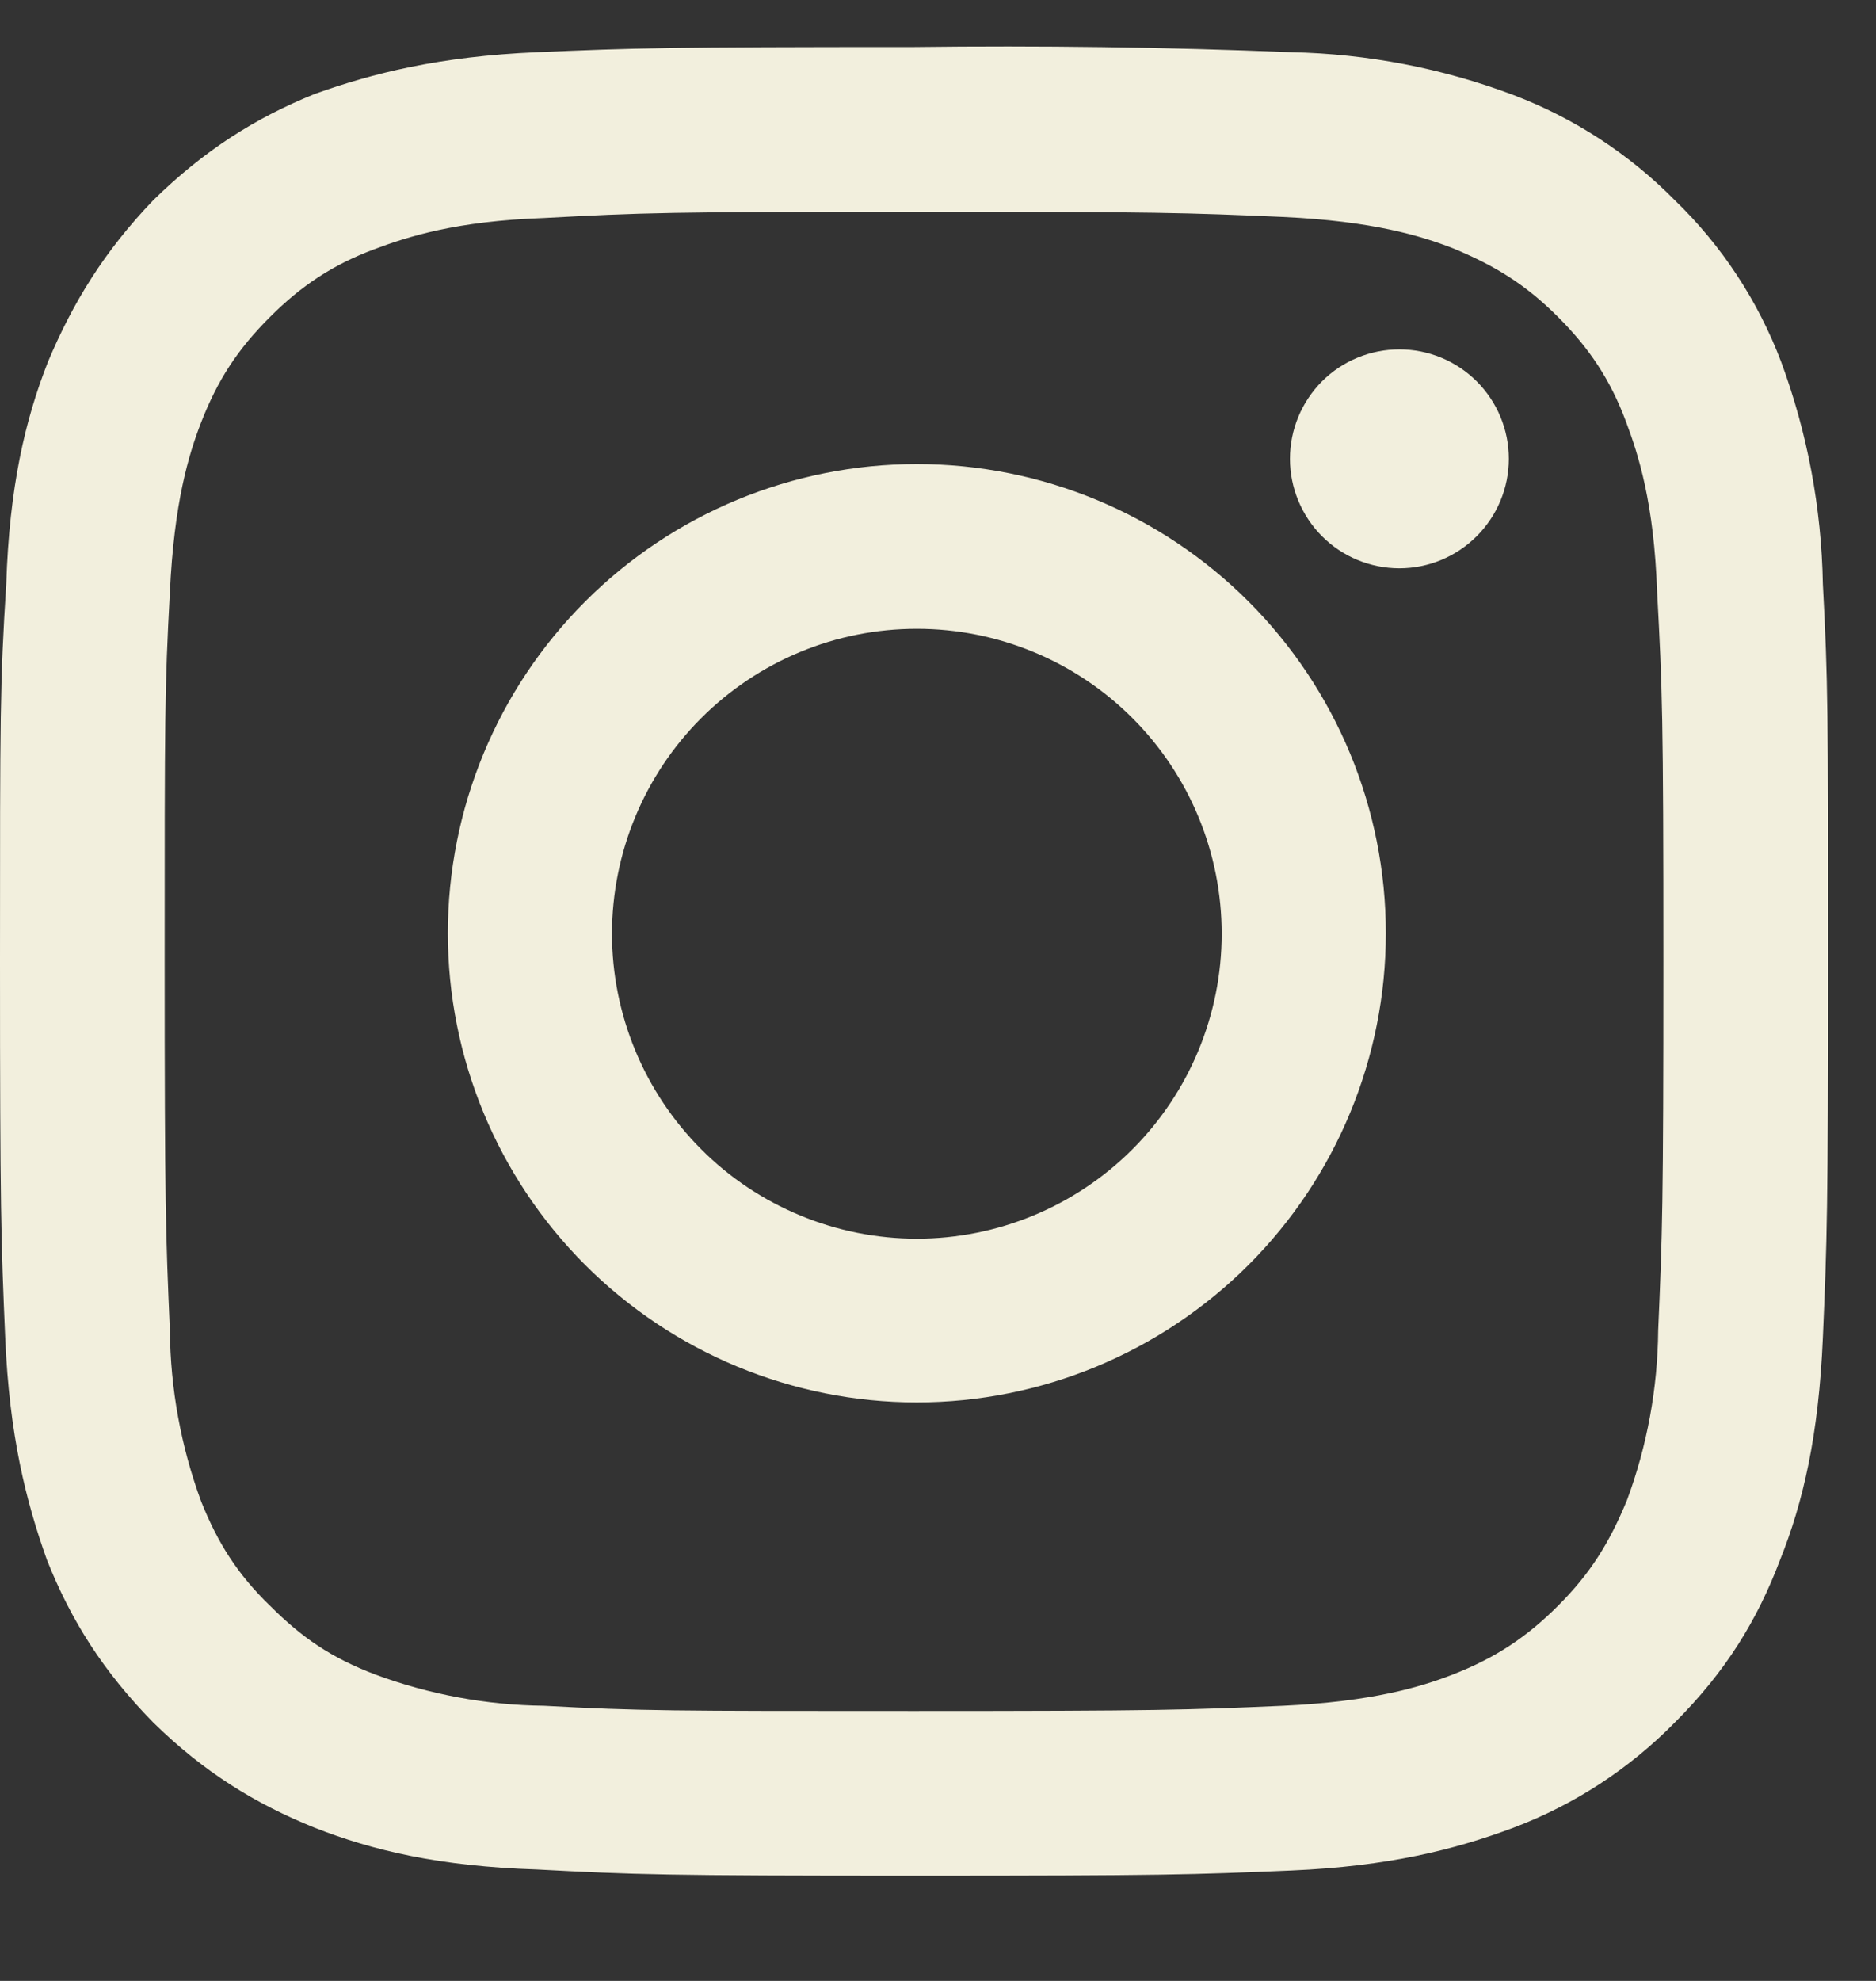
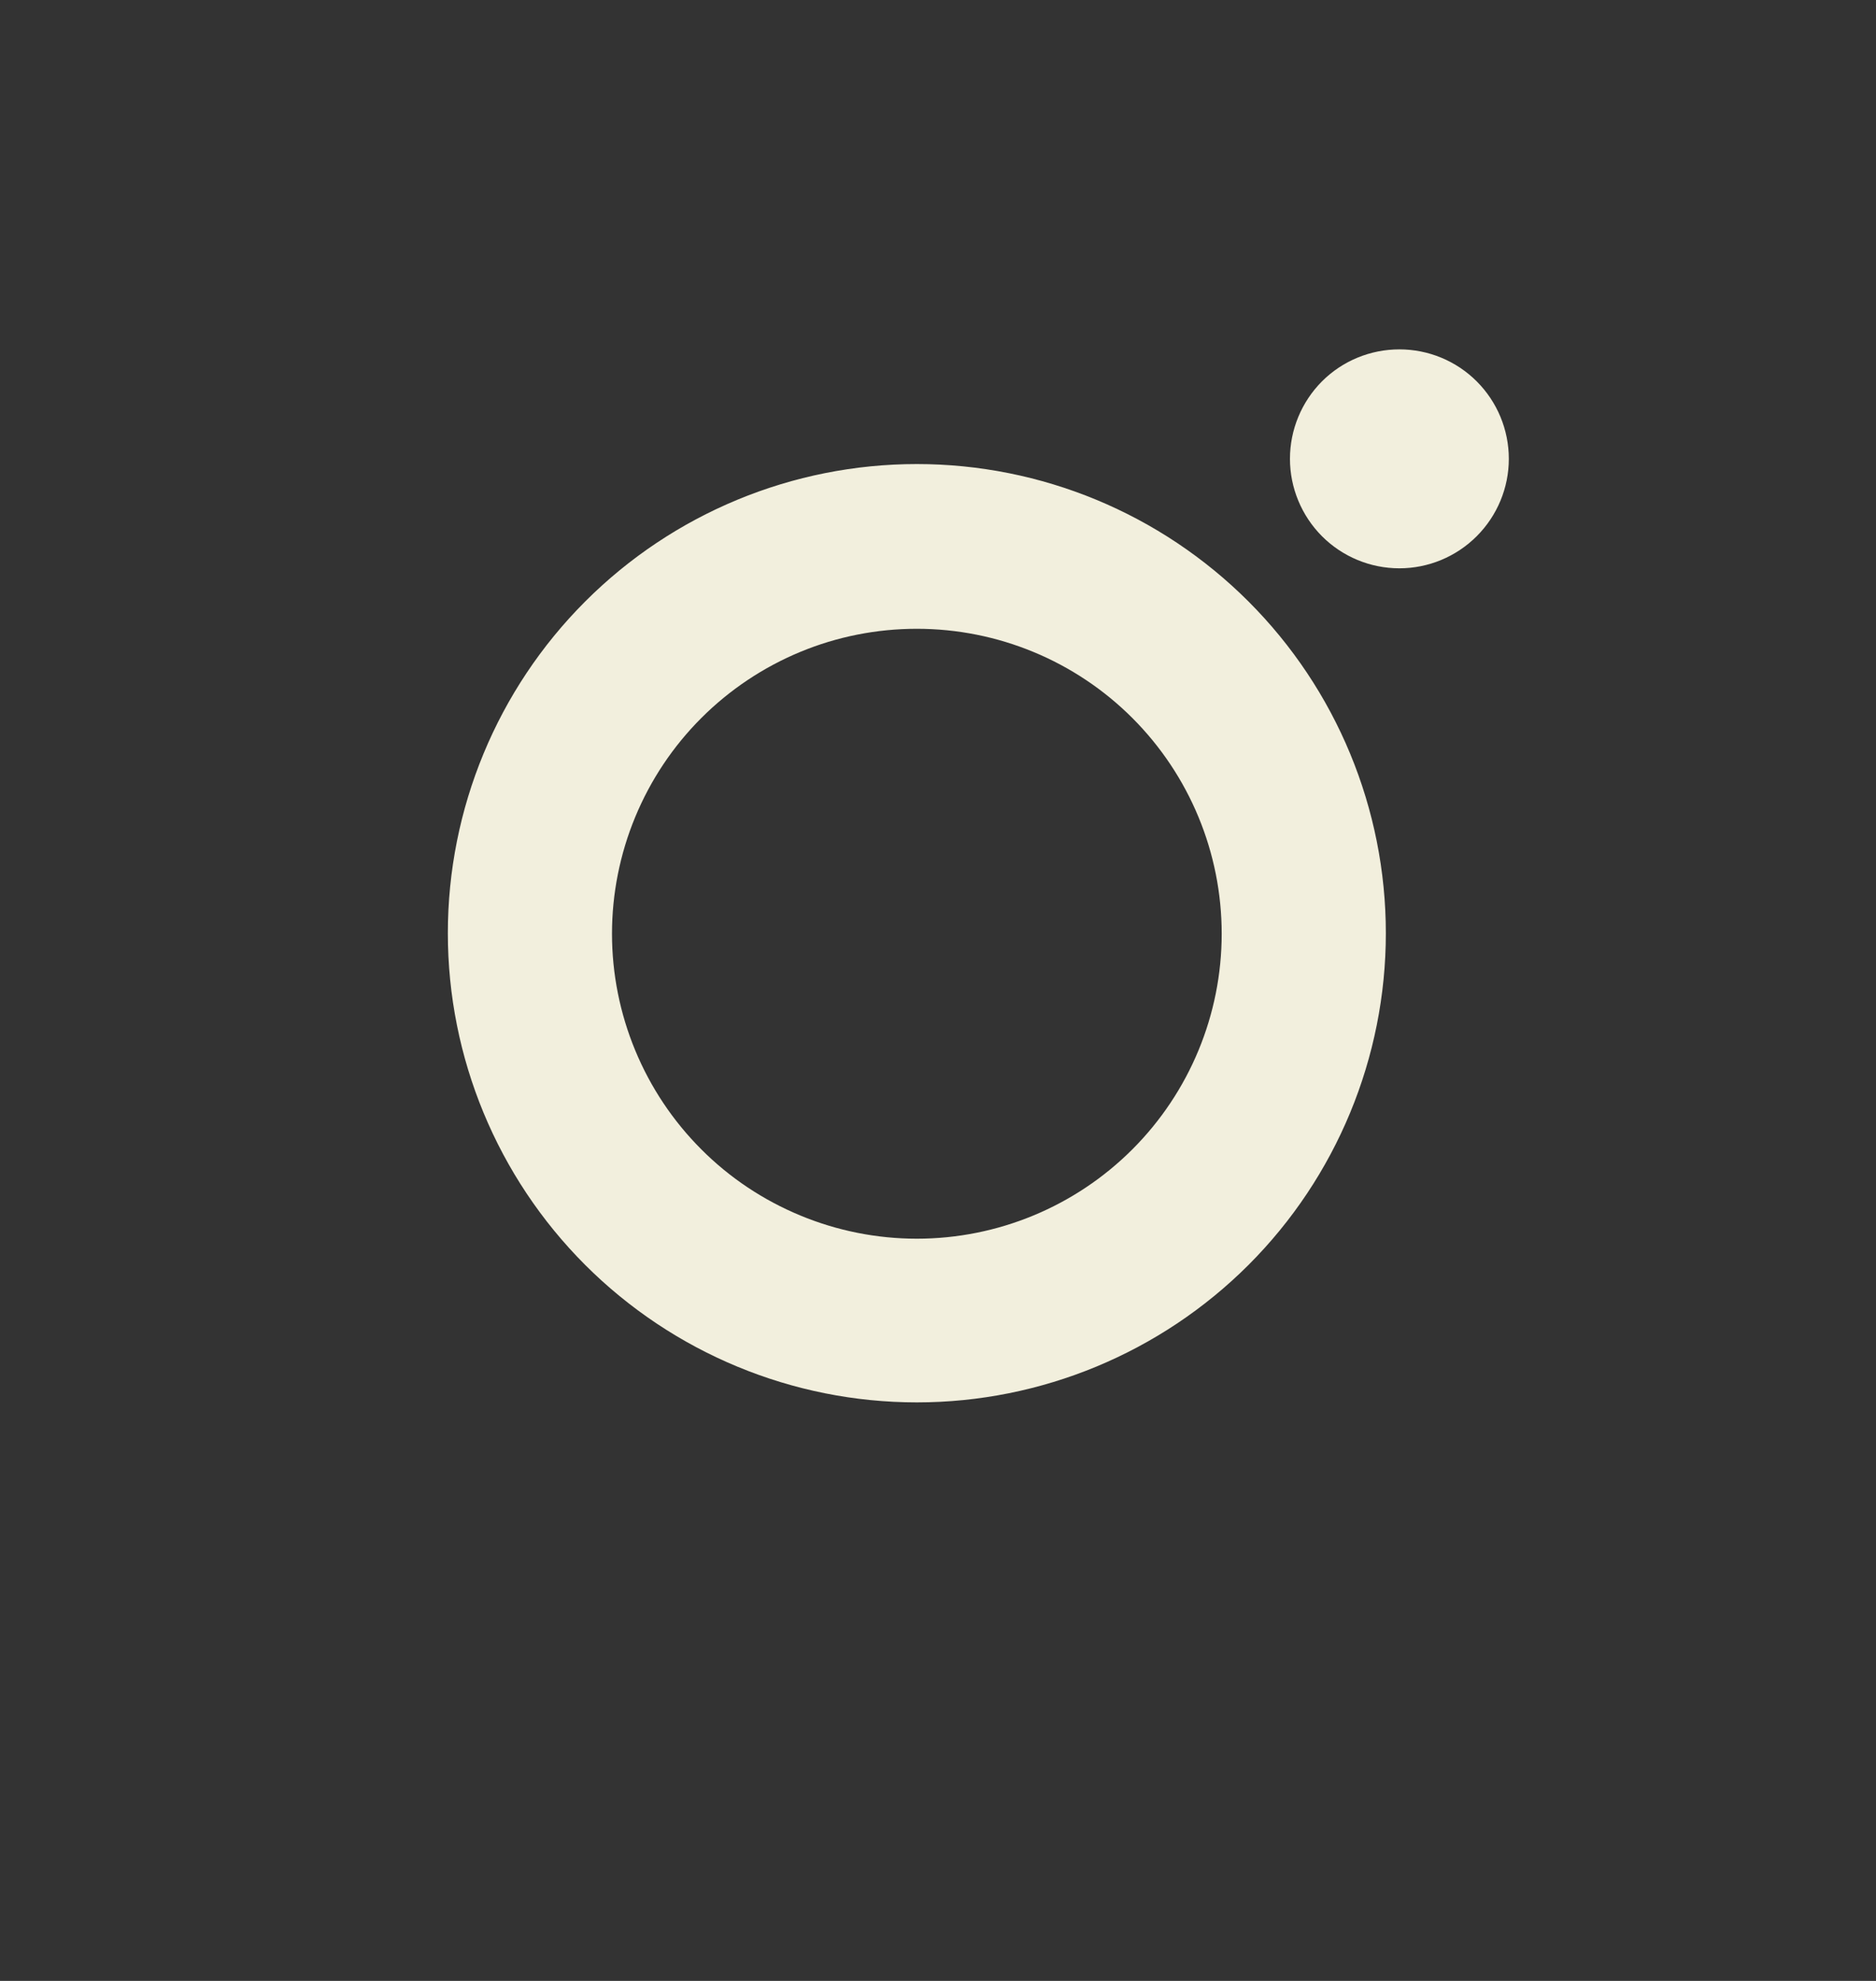
<svg xmlns="http://www.w3.org/2000/svg" fill="none" viewBox="0 0 18 19" height="19" width="18">
  <rect x="0" y="0" width="18" height="19" fill="#333333" stroke="none" />
-   <path fill="#F2EFDD" d="M8.77 2.031C11.11 2.031 11.39 2.041 12.31 2.081C13.17 2.121 13.63 2.261 13.94 2.381C14.35 2.551 14.64 2.731 14.95 3.041C15.25 3.341 15.45 3.641 15.6 4.041C15.72 4.361 15.87 4.821 15.9 5.681C15.95 6.601 15.96 6.881 15.96 9.221C15.96 11.561 15.95 11.841 15.91 12.761C15.905 13.317 15.804 13.869 15.61 14.391C15.44 14.801 15.26 15.091 14.95 15.401C14.65 15.701 14.35 15.901 13.94 16.061C13.63 16.181 13.17 16.321 12.31 16.361C11.39 16.401 11.11 16.411 8.77 16.411C6.43 16.411 6.15 16.411 5.22 16.361C4.667 16.355 4.119 16.253 3.6 16.061C3.18 15.901 2.9 15.711 2.59 15.401C2.28 15.101 2.09 14.801 1.93 14.401C1.736 13.875 1.635 13.32 1.63 12.761C1.59 11.841 1.58 11.561 1.58 9.221C1.58 6.881 1.58 6.601 1.63 5.681C1.67 4.821 1.81 4.361 1.93 4.051C2.09 3.641 2.28 3.351 2.59 3.041C2.89 2.741 3.19 2.541 3.59 2.391C3.91 2.271 4.37 2.121 5.22 2.091C6.15 2.041 6.42 2.031 8.77 2.031ZM8.77 0.451C6.39 0.451 6.09 0.461 5.15 0.501C4.22 0.541 3.58 0.701 3.02 0.901C2.45 1.131 1.96 1.441 1.47 1.921C1 2.411 0.7 2.901 0.46 3.471C0.24 4.031 0.09 4.671 0.06 5.601C0 6.551 0 6.851 0 9.221C0 11.591 0.01 11.901 0.05 12.831C0.09 13.771 0.25 14.401 0.45 14.961C0.68 15.541 0.99 16.031 1.47 16.521C1.96 17.001 2.45 17.301 3.02 17.531C3.58 17.751 4.22 17.901 5.15 17.931C6.09 17.981 6.39 17.991 8.77 17.991C11.16 17.991 11.45 17.981 12.39 17.941C13.32 17.901 13.96 17.741 14.52 17.531C15.104 17.311 15.633 16.966 16.07 16.521C16.56 16.031 16.86 15.541 17.08 14.961C17.3 14.411 17.45 13.771 17.49 12.831C17.53 11.901 17.54 11.601 17.54 9.221C17.54 6.831 17.54 6.541 17.49 5.601C17.477 4.873 17.342 4.153 17.09 3.471C16.868 2.885 16.52 2.356 16.07 1.921C15.632 1.477 15.103 1.132 14.52 0.911C13.838 0.654 13.118 0.516 12.39 0.501C11.184 0.452 9.977 0.436 8.77 0.451Z" />
  <path fill="#F2EFDD" d="M8.797 4.451C7.603 4.451 6.459 4.925 5.615 5.769C4.771 6.613 4.297 7.757 4.297 8.951C4.297 10.144 4.771 11.289 5.615 12.133C6.459 12.976 7.603 13.451 8.797 13.451C9.99 13.451 11.135 12.976 11.979 12.133C12.823 11.289 13.297 10.144 13.297 8.951C13.297 7.757 12.823 6.613 11.979 5.769C11.135 4.925 9.99 4.451 8.797 4.451ZM8.797 11.881C8.413 11.881 8.032 11.805 7.678 11.658C7.323 11.511 7 11.296 6.729 11.024C6.457 10.752 6.242 10.43 6.095 10.075C5.948 9.72 5.872 9.34 5.872 8.956C5.872 8.572 5.948 8.191 6.095 7.836C6.242 7.481 6.457 7.159 6.729 6.887C7 6.616 7.323 6.4 7.678 6.253C8.032 6.106 8.413 6.031 8.797 6.031C9.573 6.031 10.317 6.339 10.865 6.887C11.414 7.436 11.722 8.18 11.722 8.956C11.722 9.731 11.414 10.475 10.865 11.024C10.317 11.572 9.573 11.881 8.797 11.881ZM13.427 5.451C13.705 5.451 13.972 5.34 14.169 5.143C14.366 4.946 14.477 4.679 14.477 4.401C14.477 4.122 14.366 3.855 14.169 3.658C13.972 3.461 13.705 3.351 13.427 3.351C13.148 3.351 12.881 3.461 12.684 3.658C12.488 3.855 12.377 4.122 12.377 4.401C12.377 4.679 12.488 4.946 12.684 5.143C12.881 5.34 13.148 5.451 13.427 5.451Z" />
</svg>